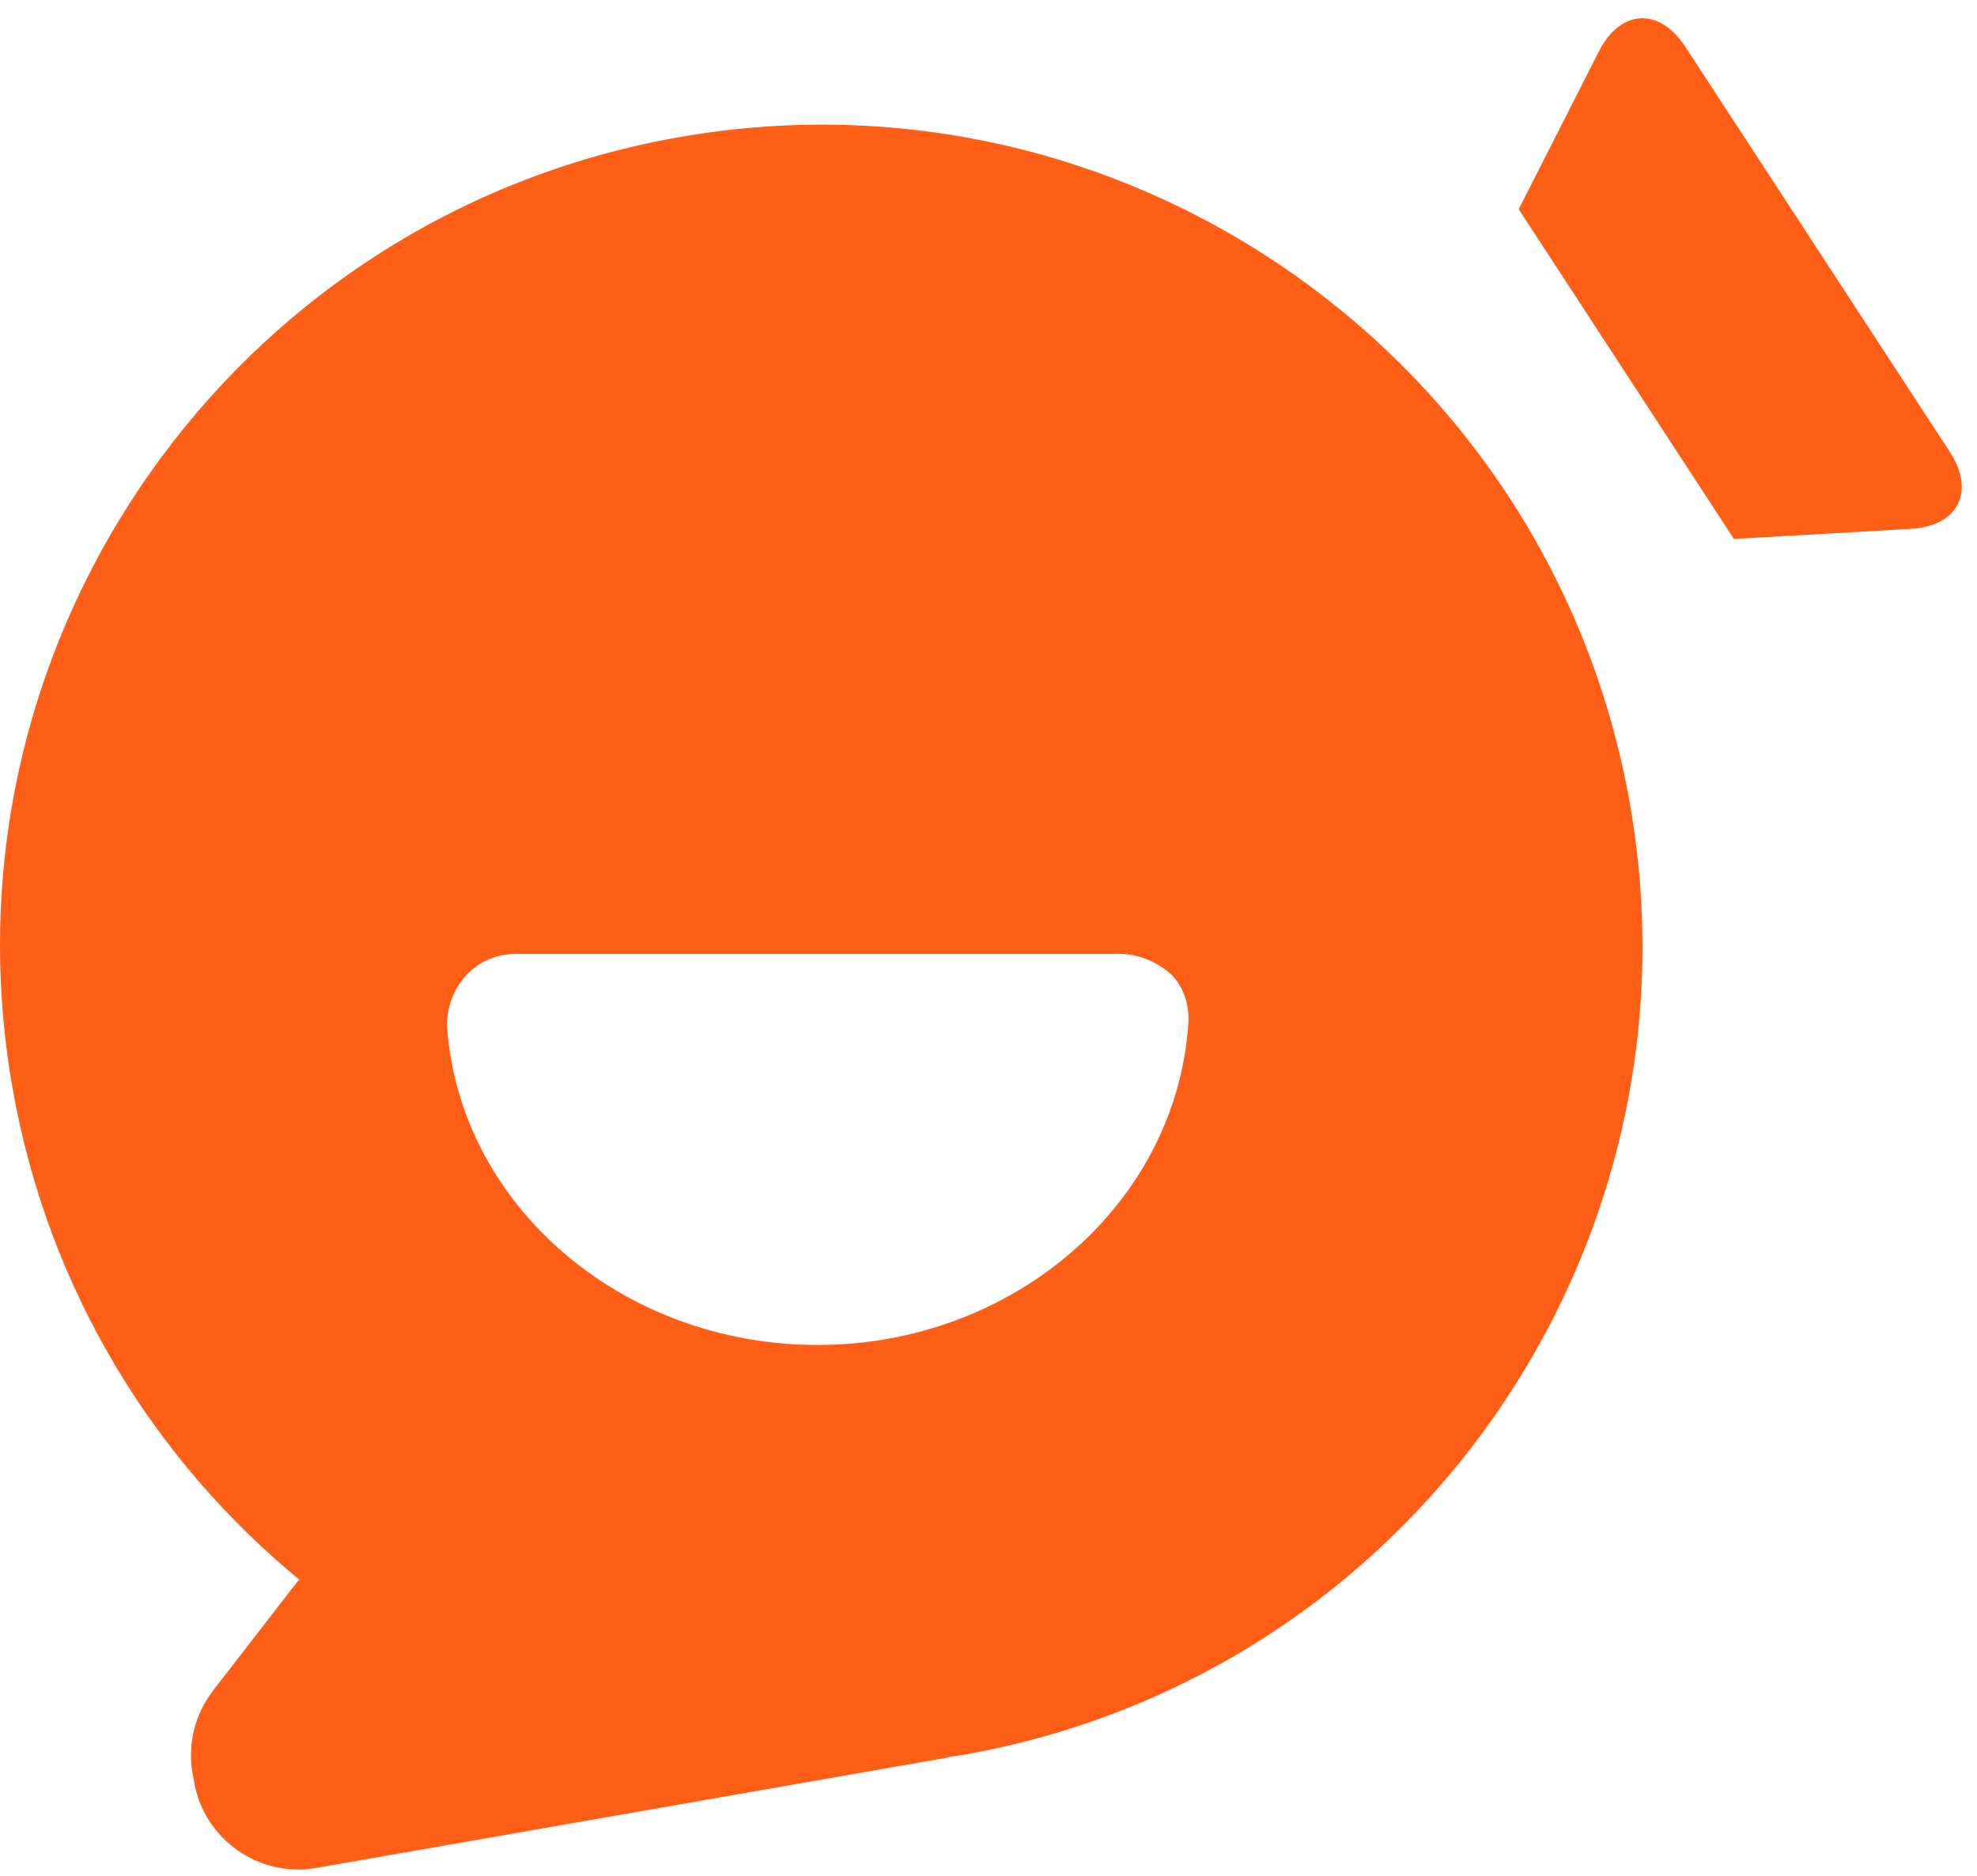
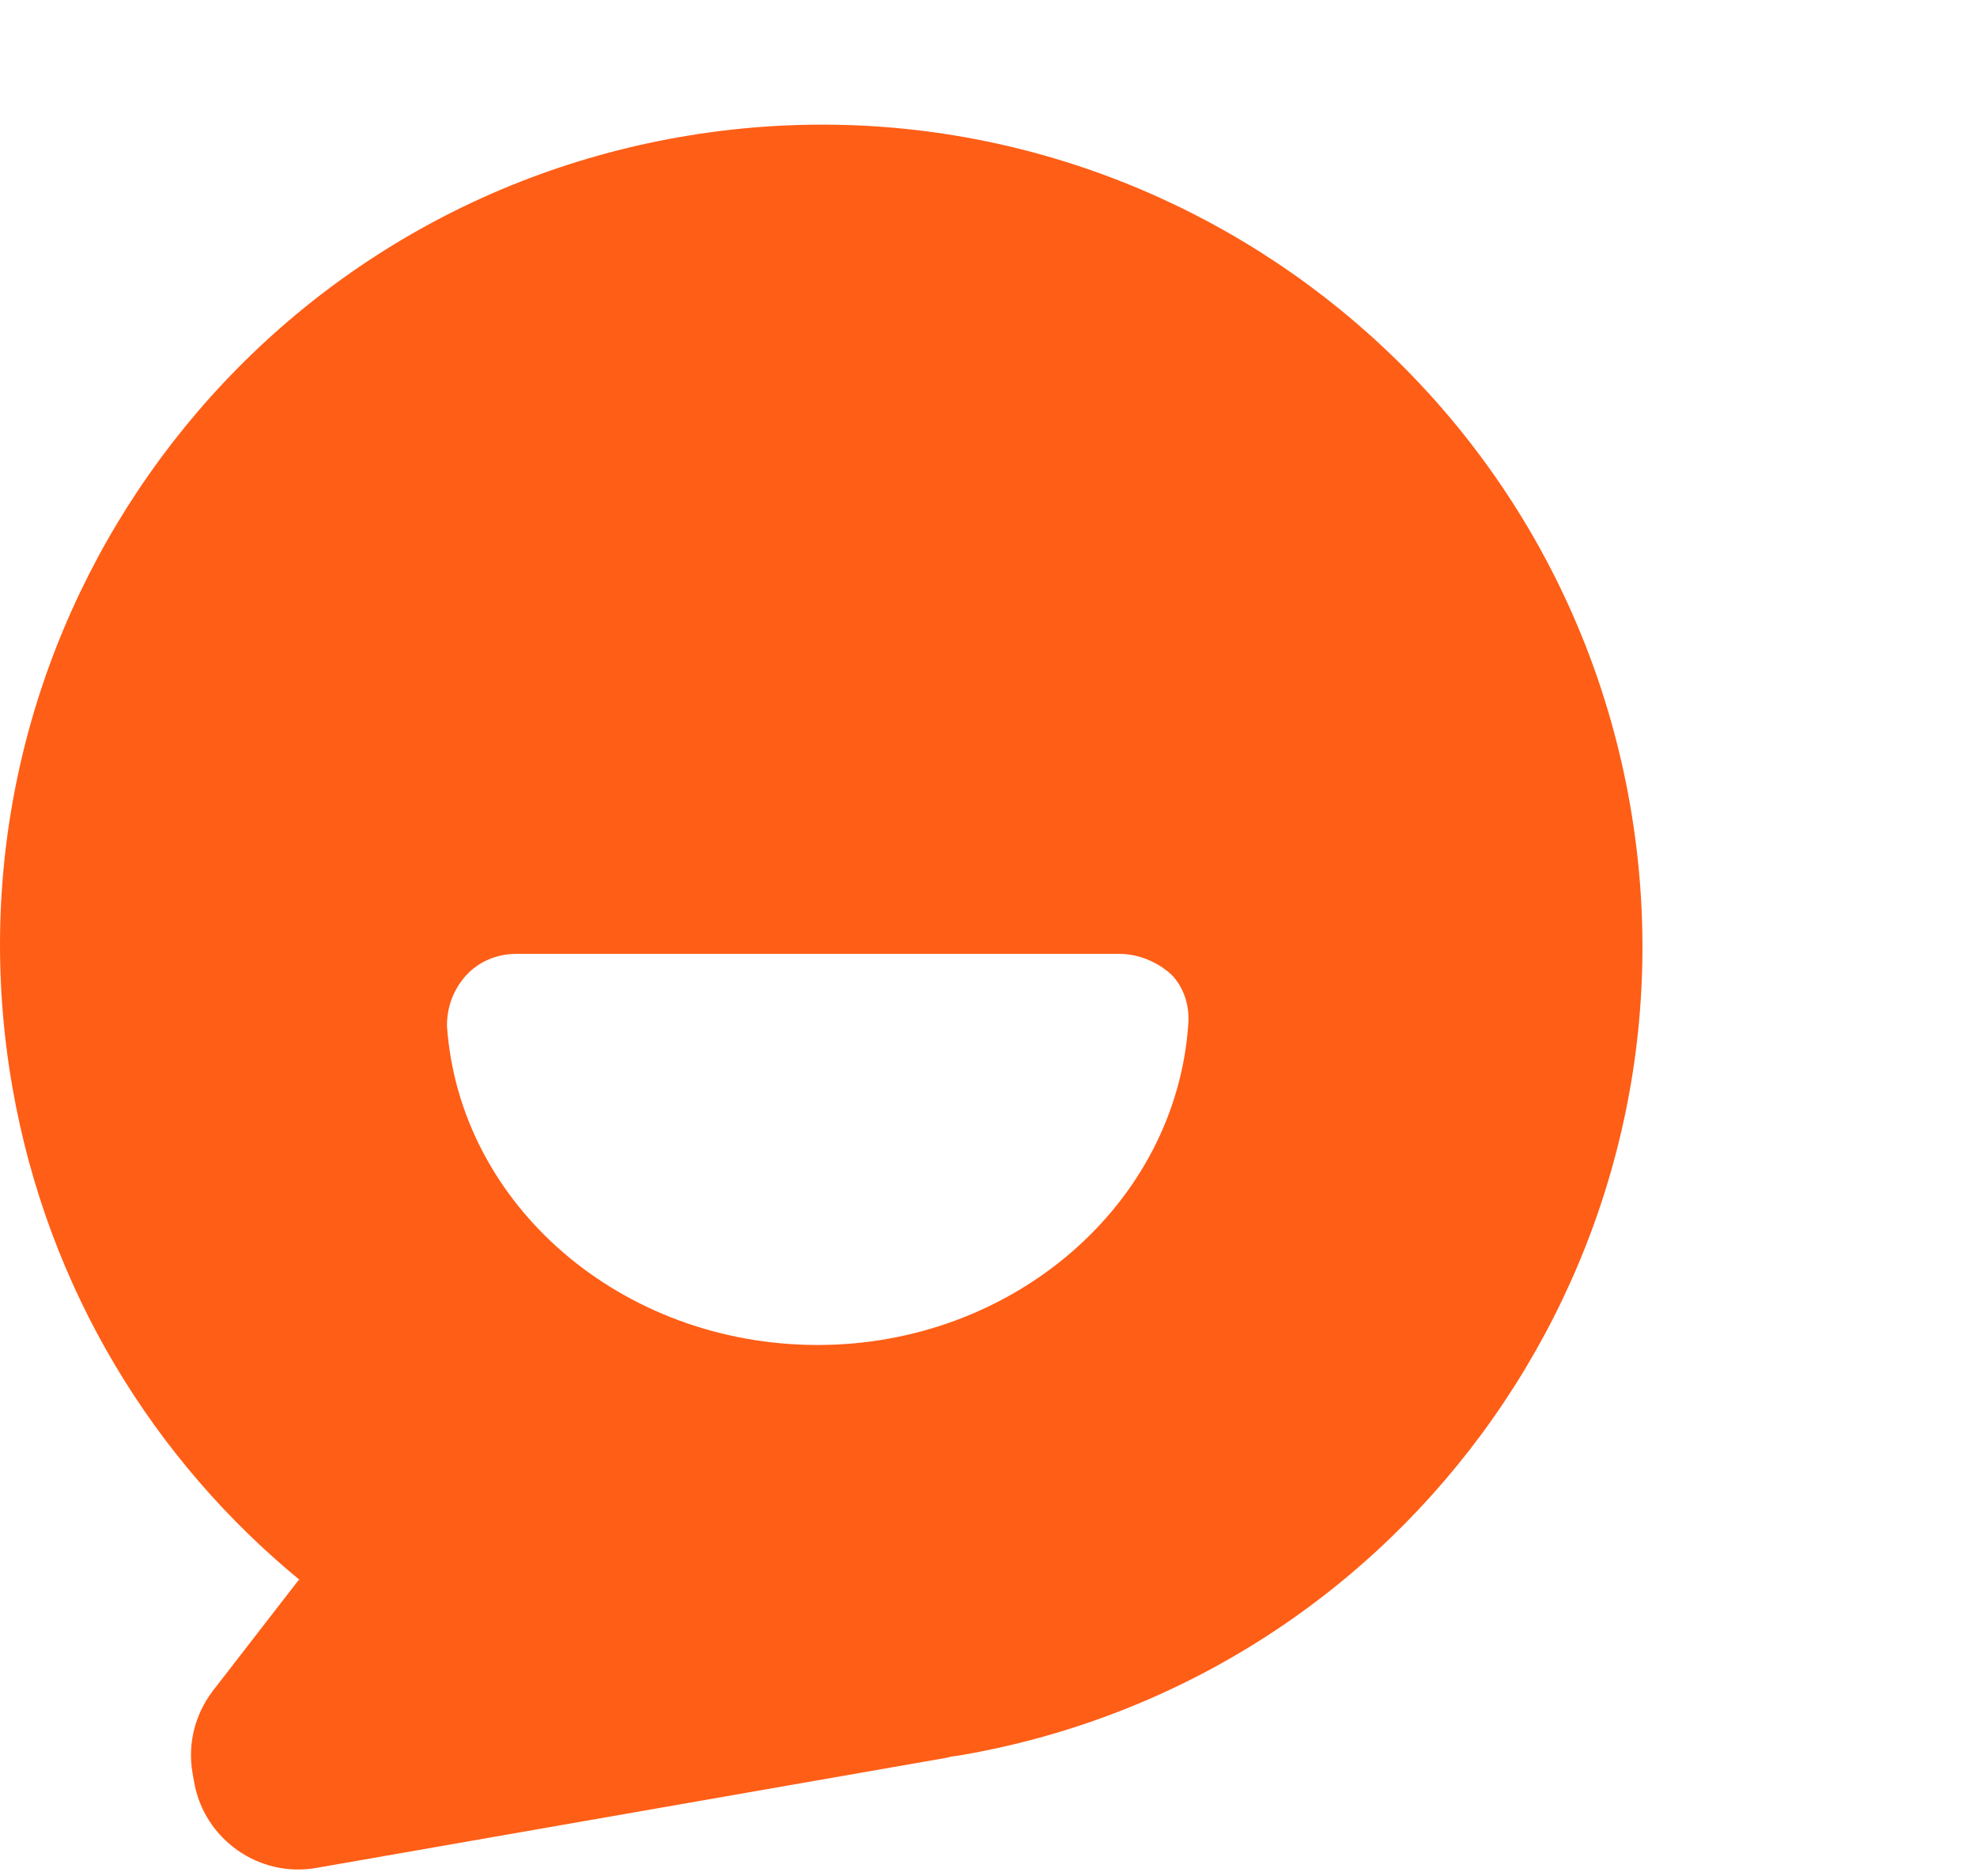
<svg xmlns="http://www.w3.org/2000/svg" width="39" height="37" viewBox="0 0 39 37" fill="none">
  <path fill-rule="evenodd" clip-rule="evenodd" d="M0.245 21.448C-1.296 12.636 4.598 4.244 13.411 2.703C22.223 1.163 30.615 7.057 32.156 15.871C33.696 24.683 27.802 33.075 18.989 34.615C18.946 34.623 18.903 34.629 18.86 34.635C18.828 34.64 18.795 34.644 18.762 34.649C18.753 34.652 18.743 34.654 18.733 34.656C18.706 34.663 18.679 34.67 18.651 34.675L6.239 36.844C5.111 37.042 4.027 36.28 3.83 35.152L3.798 34.973C3.696 34.386 3.853 33.813 4.186 33.369L4.184 33.37L5.897 31.158L5.941 31.188C3.04 28.814 0.941 25.431 0.245 21.448ZM10.175 18.815H22.085C22.456 18.815 22.825 18.97 23.102 19.217C23.349 19.464 23.471 19.834 23.441 20.204C23.195 23.753 19.986 26.529 16.129 26.529C12.273 26.529 9.064 23.783 8.817 20.235C8.817 19.864 8.941 19.525 9.188 19.247C9.435 18.969 9.804 18.815 10.175 18.815Z" fill="#FF5E16" />
-   <path d="M31.542 1.012L29.959 4.126L34.205 10.63L37.696 10.431C38.627 10.379 38.974 9.696 38.465 8.915L33.244 0.919C32.73 0.138 31.968 0.18 31.542 1.012Z" fill="#FF5E16" />
</svg>